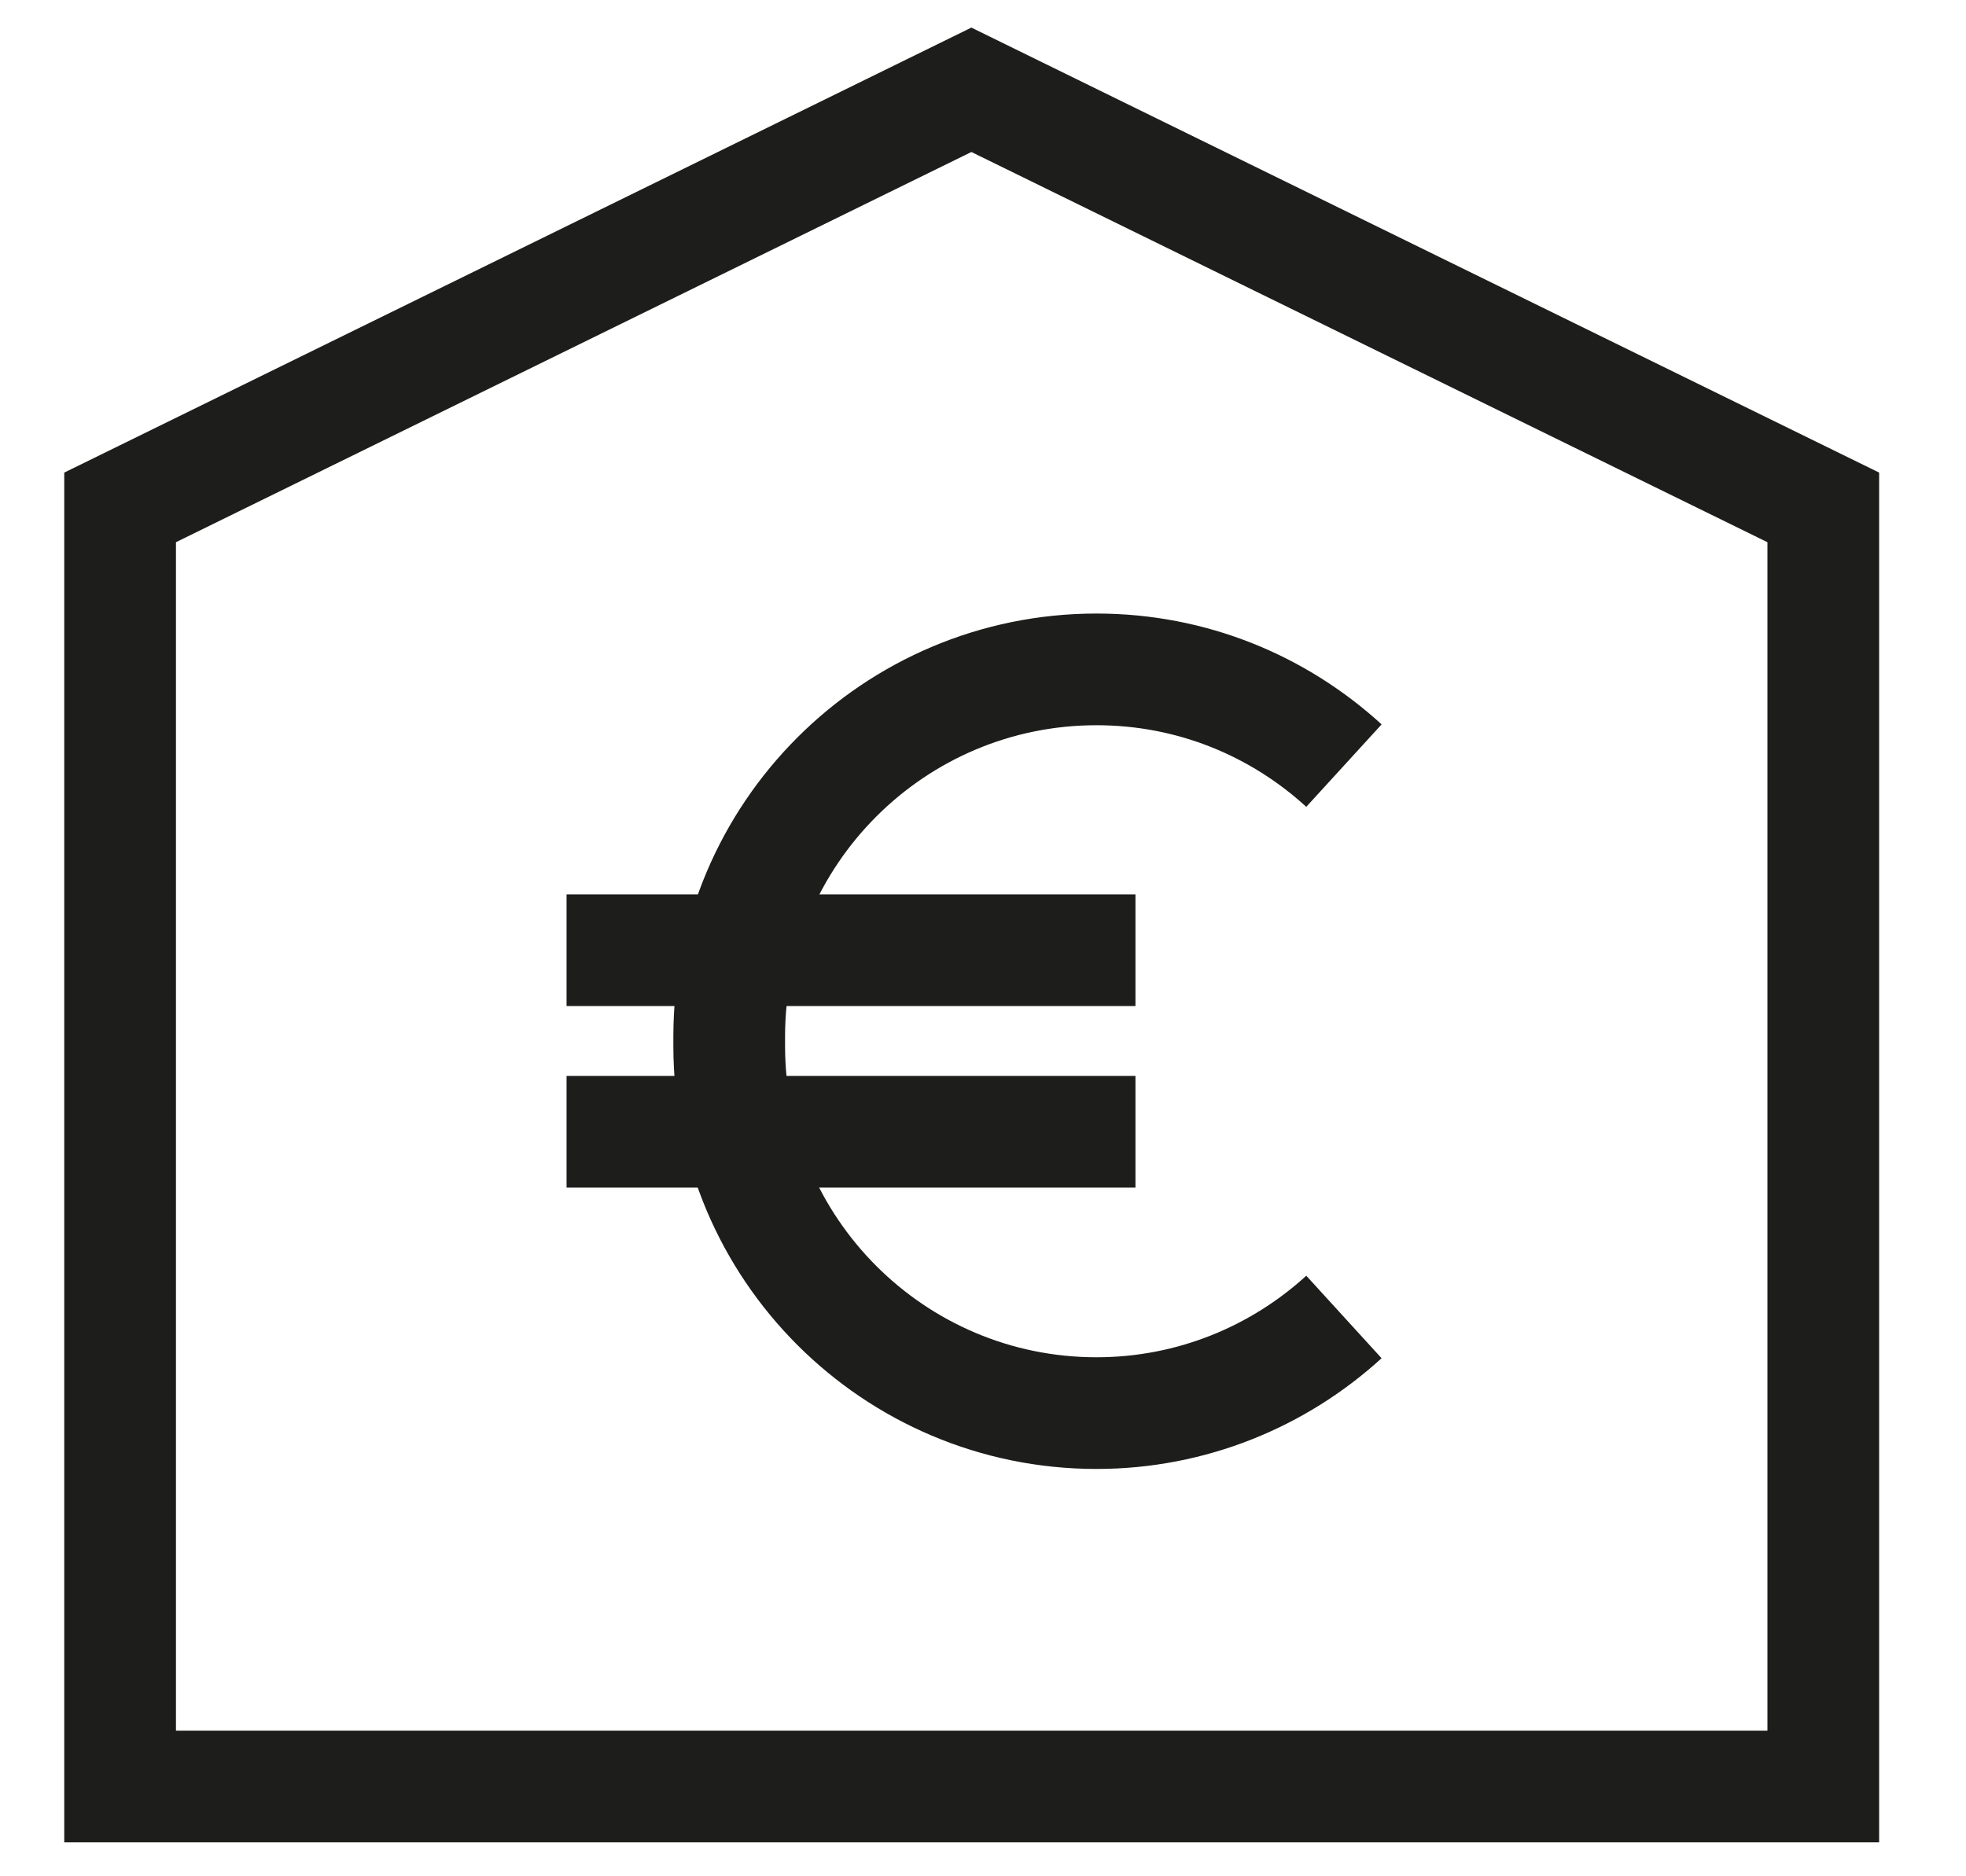
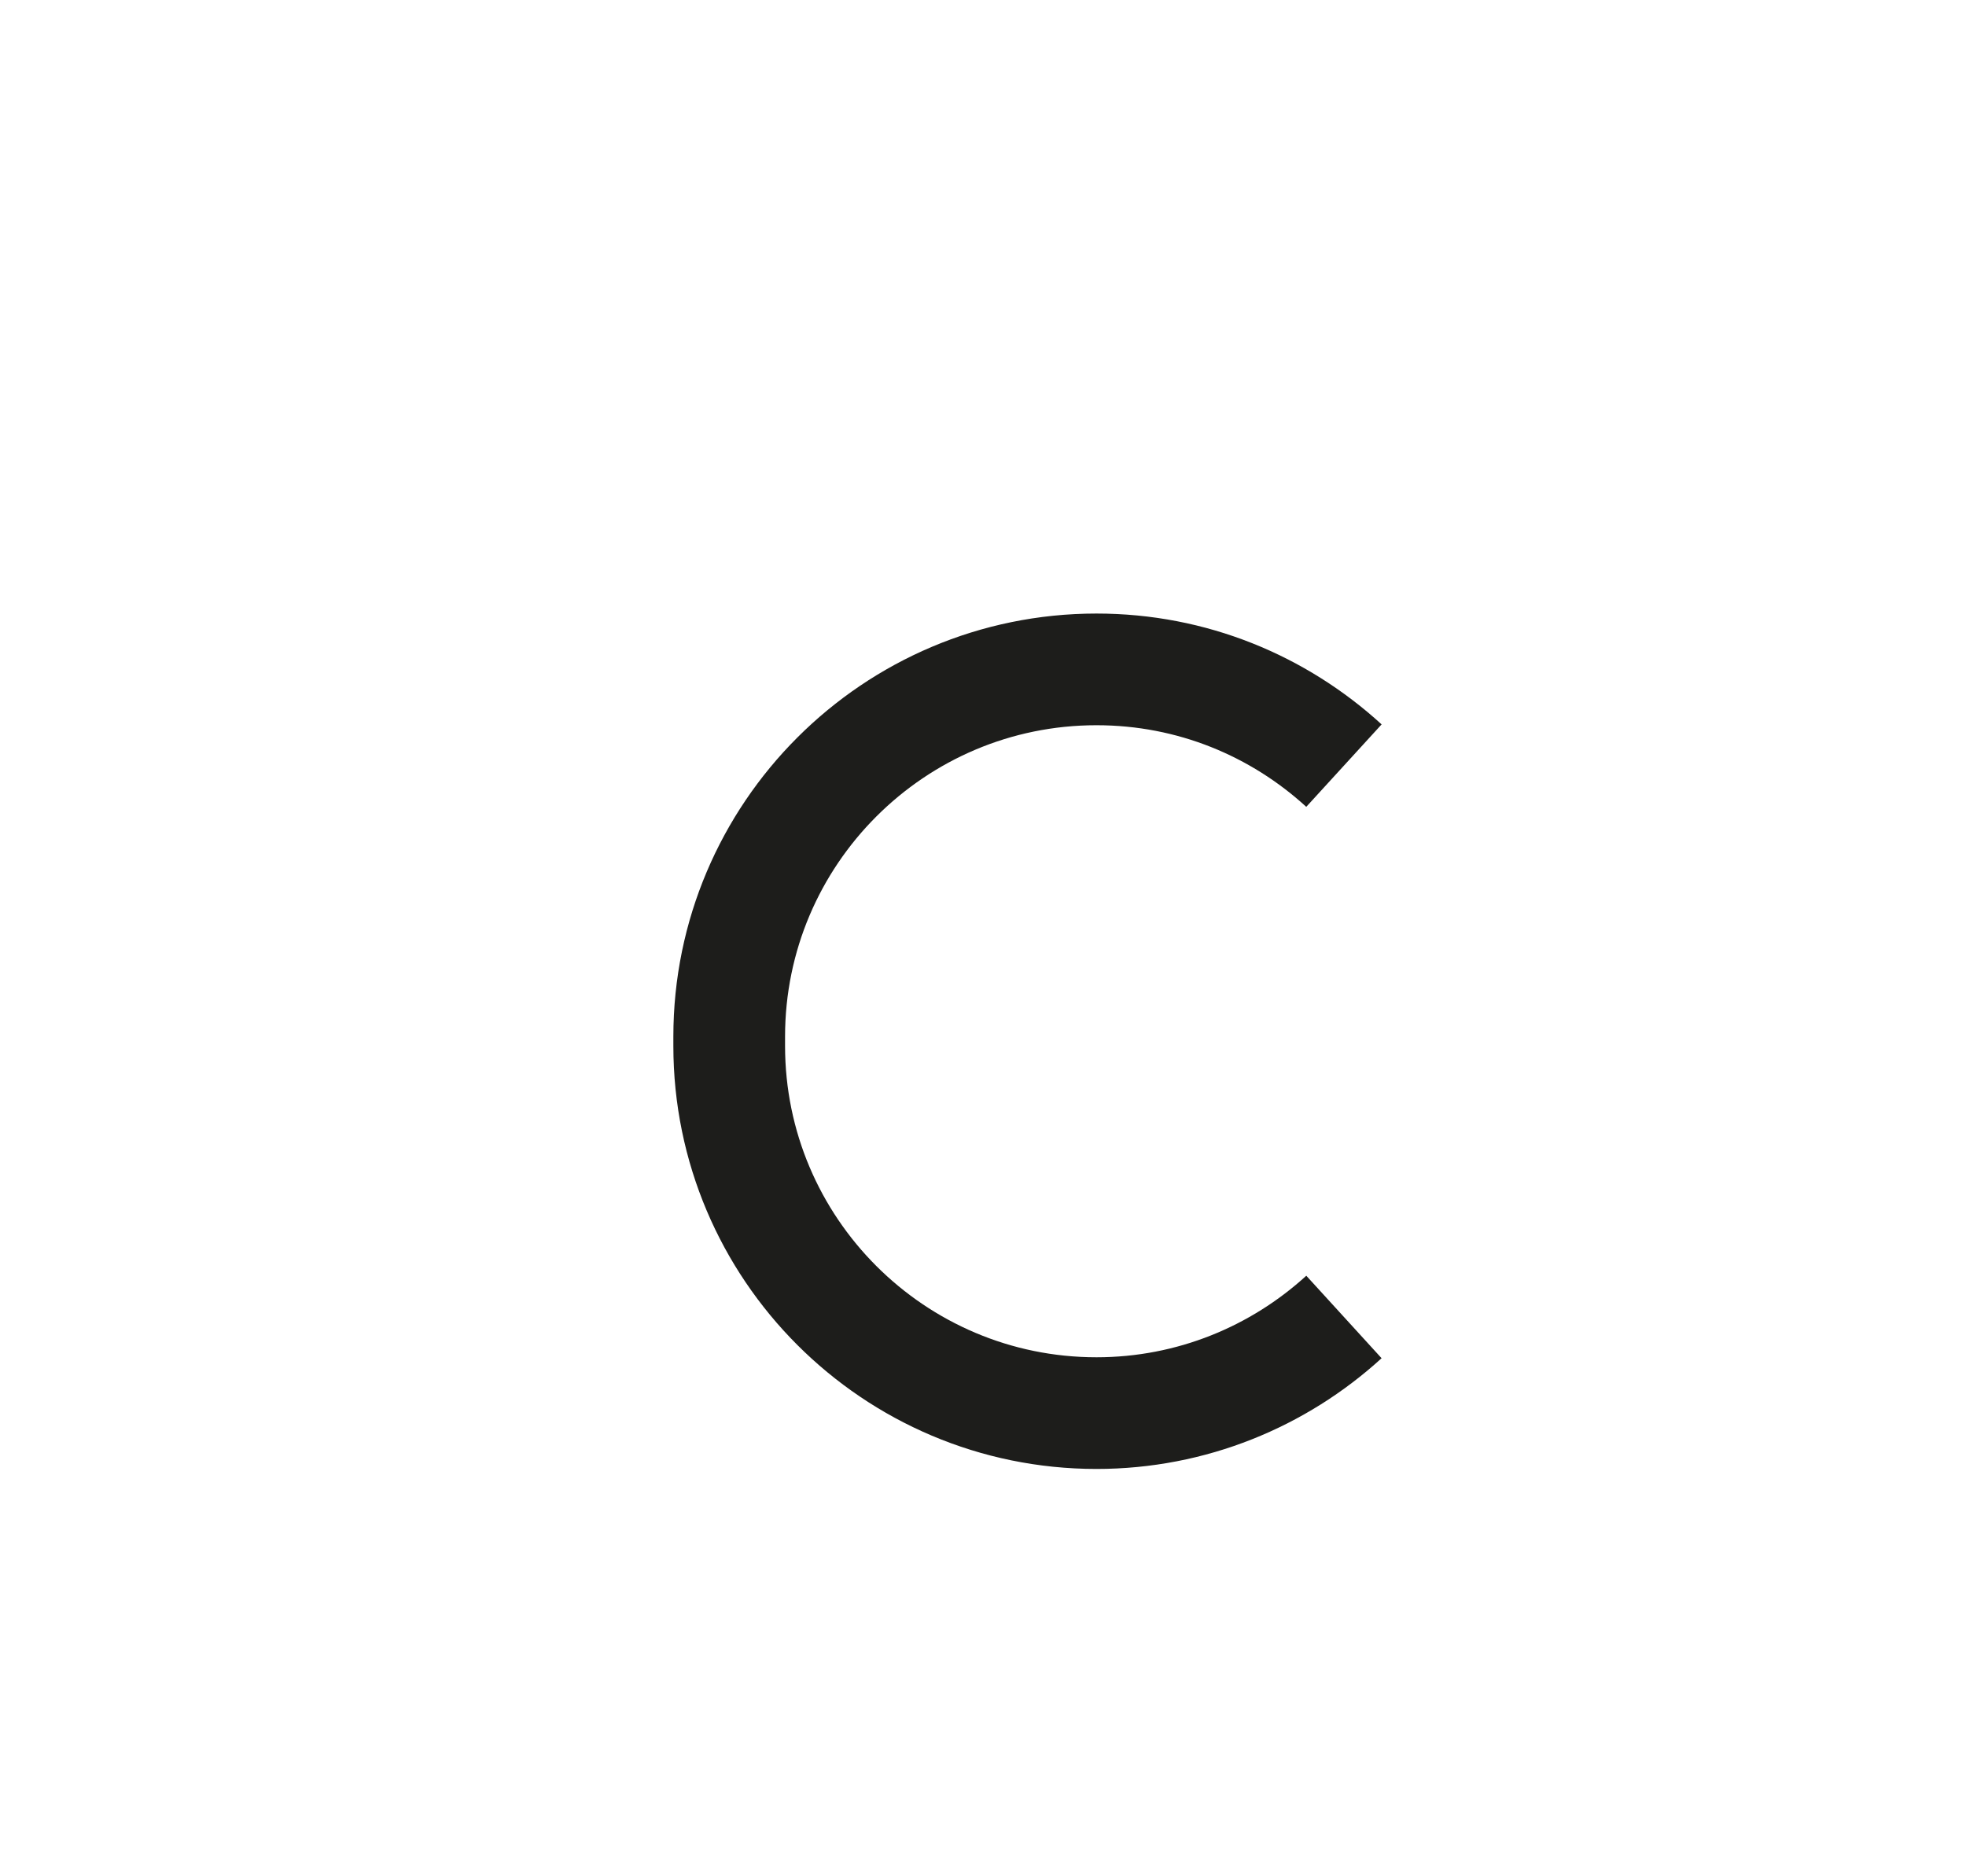
<svg xmlns="http://www.w3.org/2000/svg" width="22" height="21" viewBox="0 0 22 21" fill="none">
-   <path d="M20.403 5.679L10.87 1.005L1.344 5.679V19.995H20.403V5.679Z" stroke="#1D1D1B" stroke-width="1.25" stroke-miterlimit="10" />
  <path d="M15.039 8.569C14.308 7.901 13.341 7.492 12.27 7.492C10.002 7.492 8.16 9.334 8.16 11.602V11.706C8.16 13.974 10.002 15.816 12.27 15.816C13.335 15.816 14.308 15.407 15.039 14.74" stroke="#1D1D1B" stroke-width="1.25" stroke-miterlimit="10" />
-   <path d="M6.34 10.635H12.706" stroke="#1D1D1B" stroke-width="1.25" stroke-miterlimit="10" />
-   <path d="M6.34 12.667H12.706" stroke="#1D1D1B" stroke-width="1.25" stroke-miterlimit="10" />
</svg>